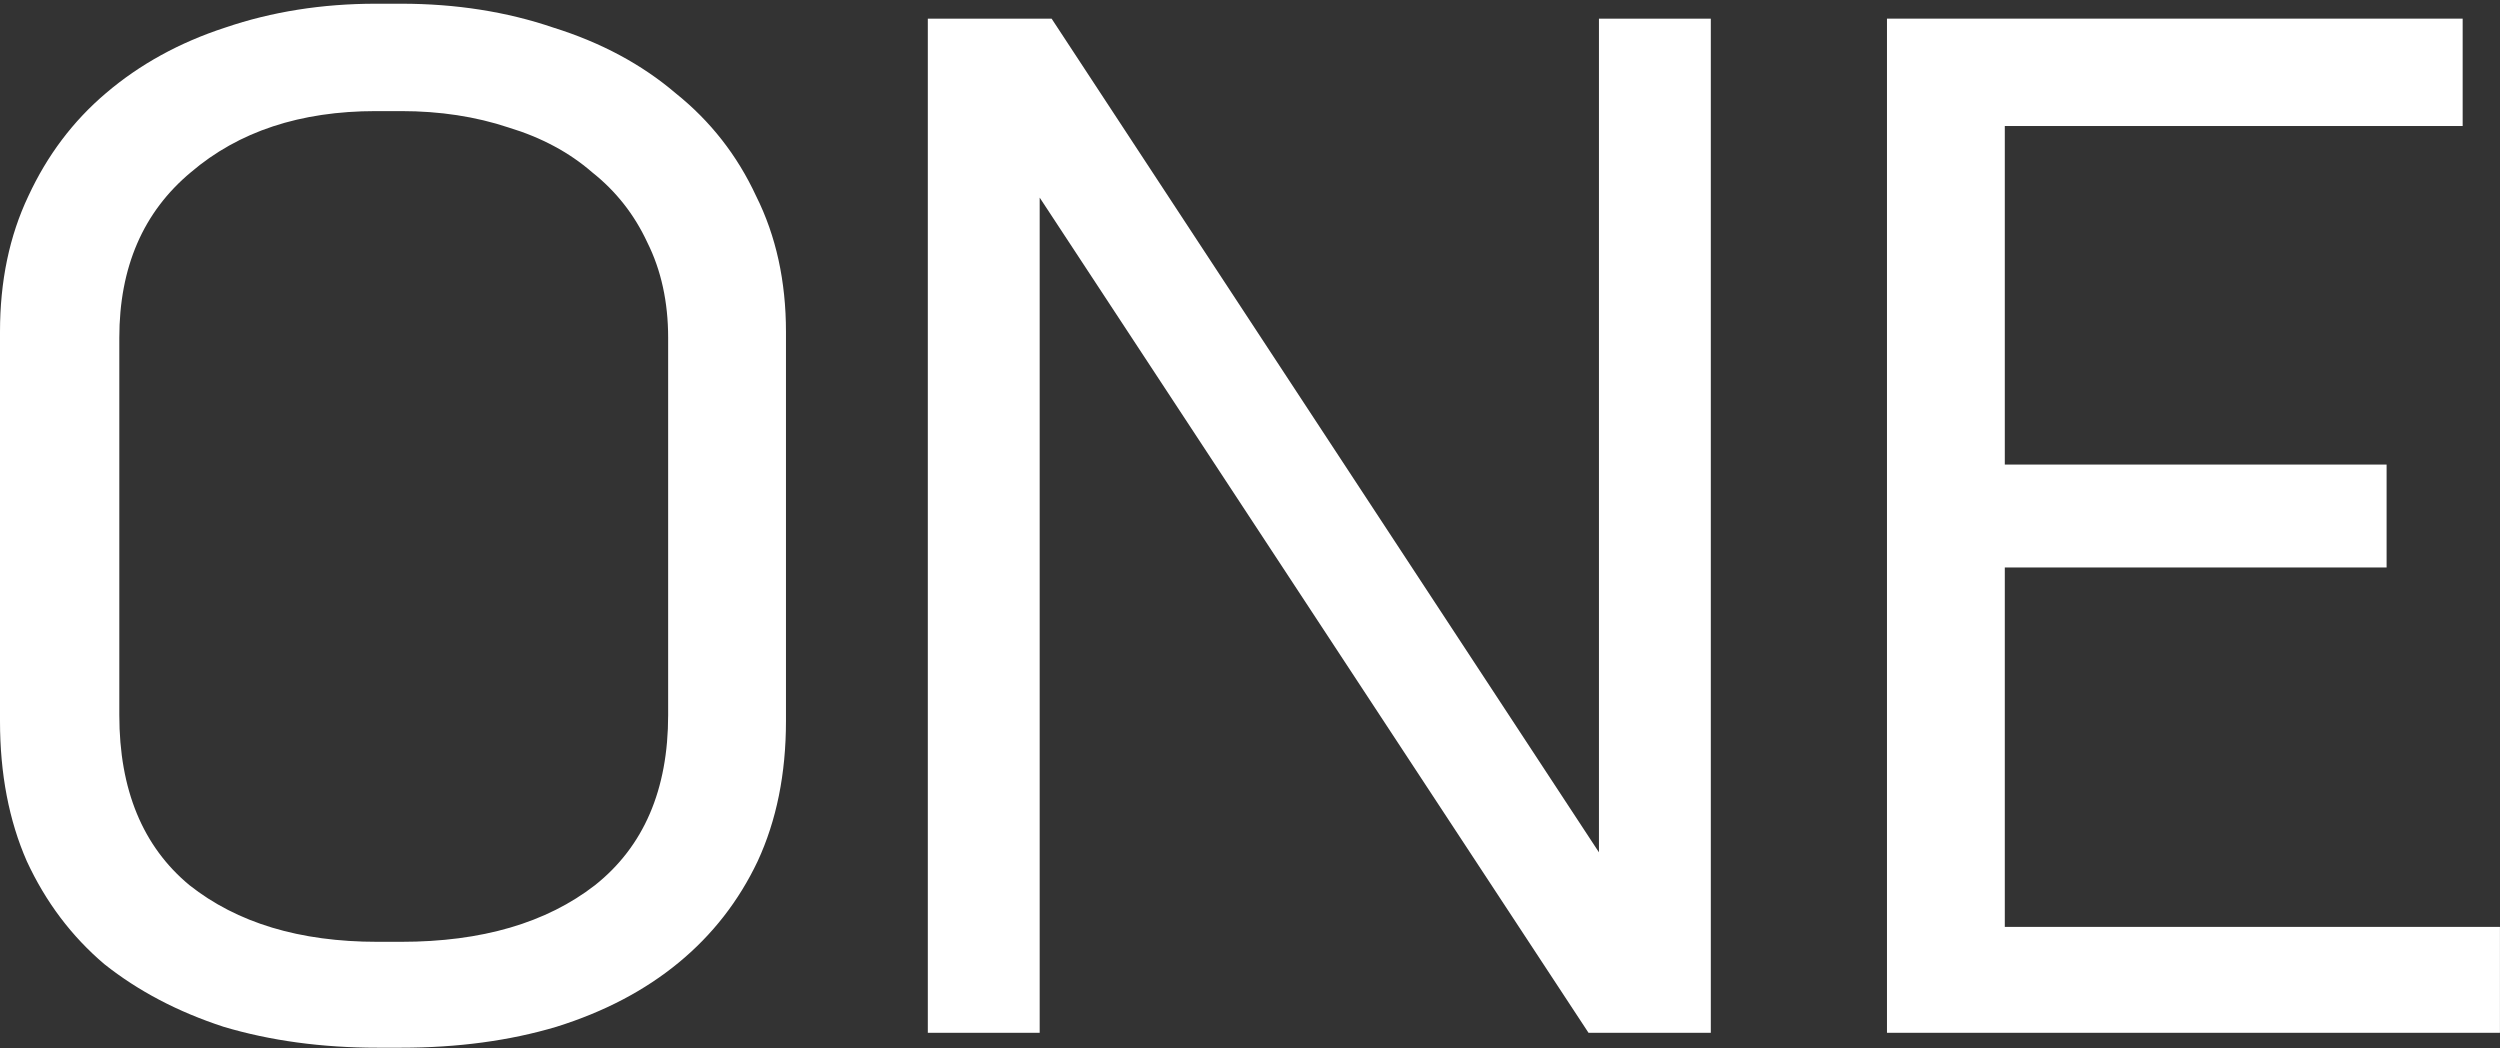
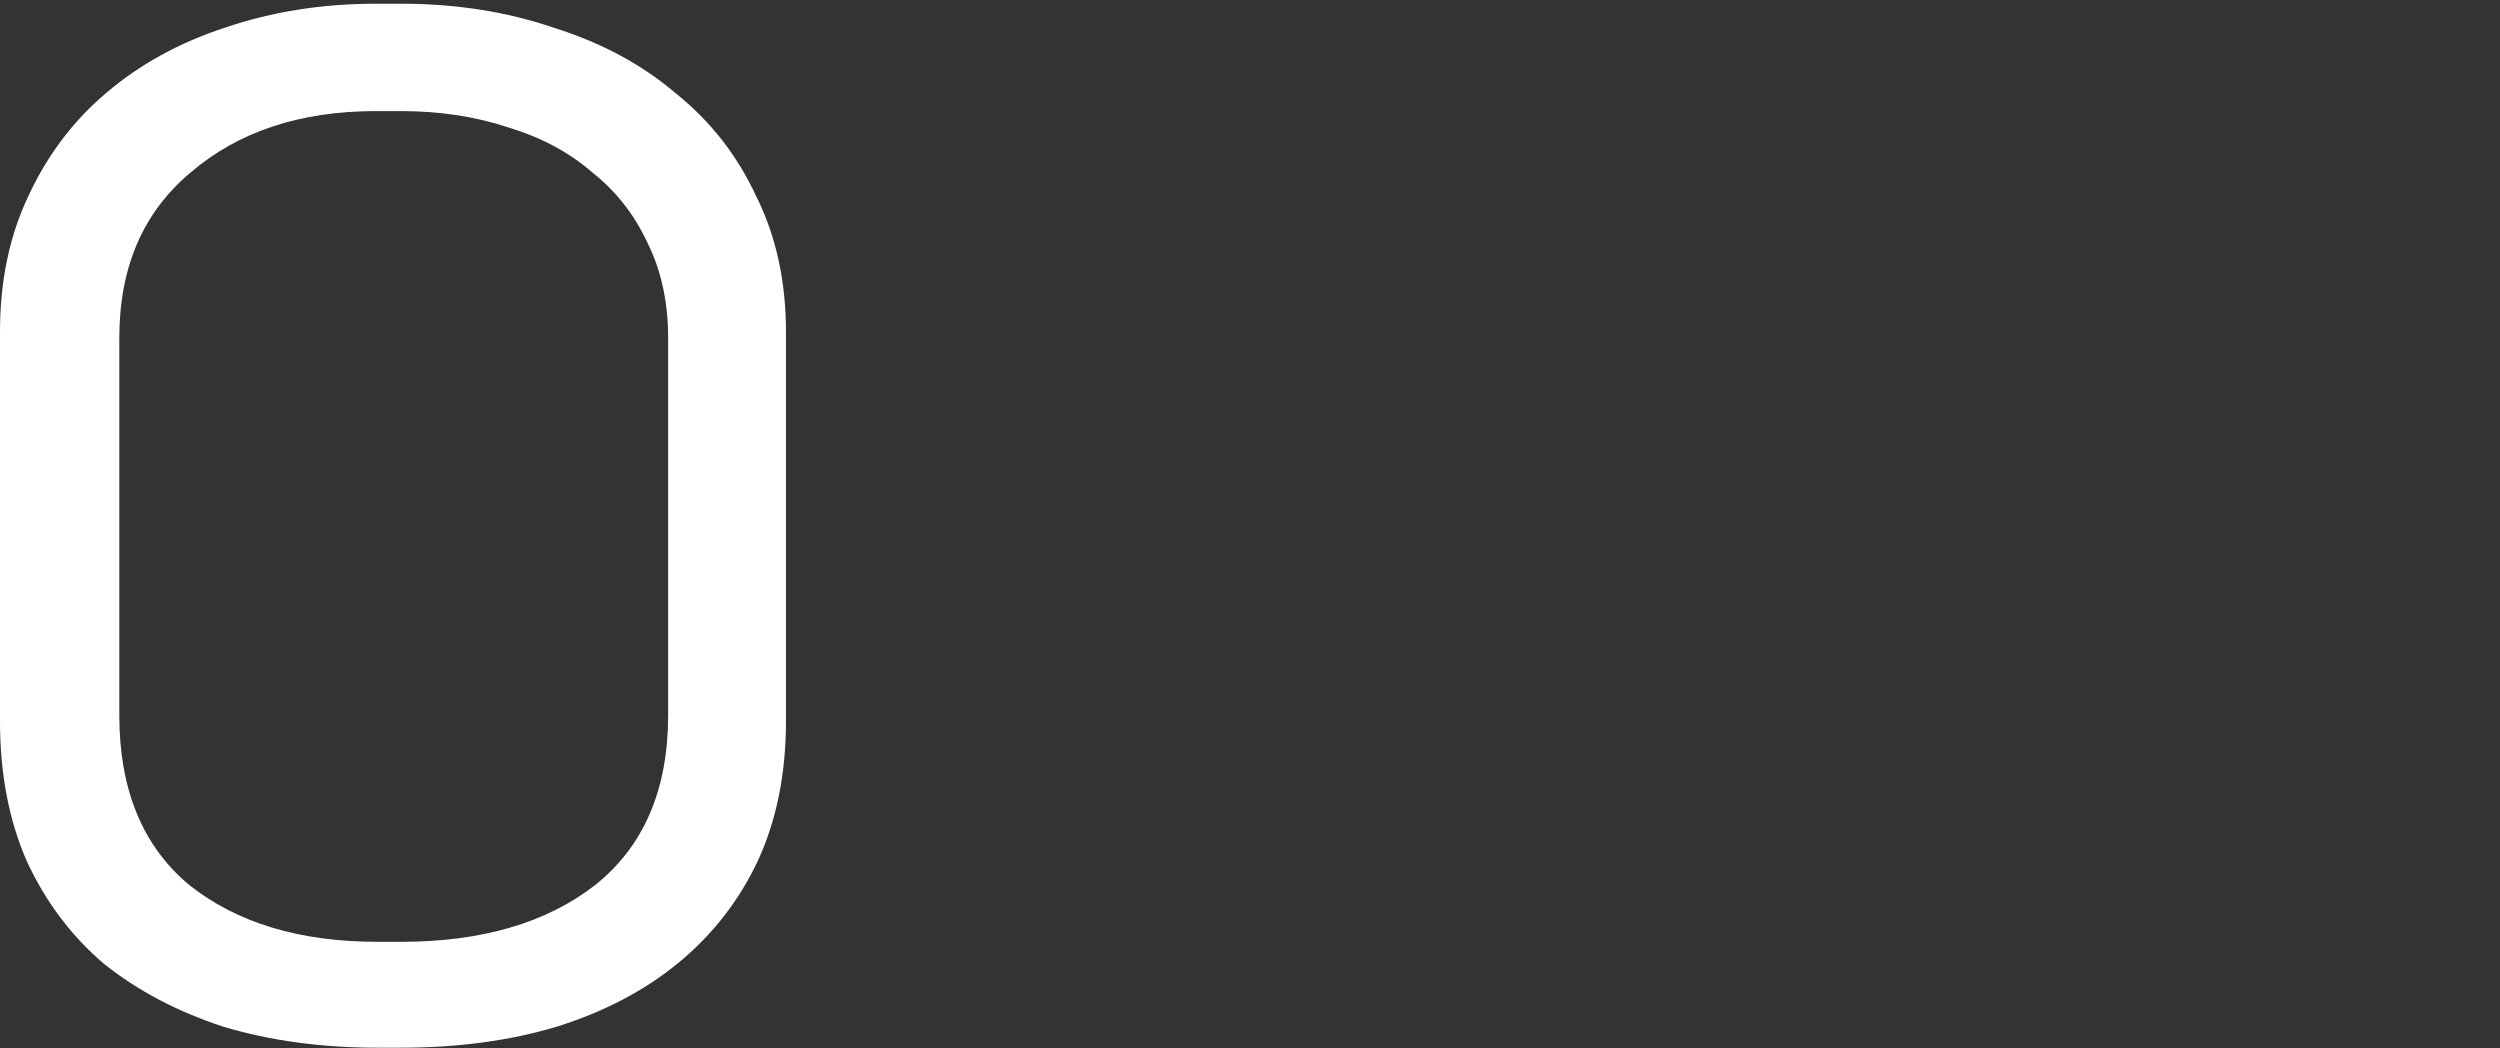
<svg xmlns="http://www.w3.org/2000/svg" width="632" height="265" viewBox="0 0 632 265" fill="none">
  <rect x="0" y="0" width="632" height="265" fill="#333333" stroke="none" />
-   <path d="M506.813 143.457L506.813 234.32L631.986 234.32L631.986 261.089L477.028 261.089L477.028 4.711L622.56 4.711L622.56 31.857L506.813 31.857L506.813 117.442L603.332 117.442L603.332 143.457L506.813 143.457Z" fill="white" />
-   <path d="M404.215 4.711L432.492 4.711L432.492 261.089L401.576 261.089L262.83 49.954L262.83 261.089L234.553 261.089L234.553 4.711L265.846 4.711L404.215 215.469L404.215 4.711Z" fill="white" />
  <path d="M101.42 0.94C115.244 0.94 128.063 2.951 139.877 6.973C151.942 10.743 162.247 16.273 170.793 23.562C179.59 30.6 186.377 39.272 191.153 49.577C196.18 59.631 198.693 71.067 198.693 83.886L198.693 182.29C198.693 195.612 196.305 207.425 191.53 217.731C186.754 227.785 180.093 236.331 171.547 243.369C163.001 250.406 152.696 255.811 140.631 259.581C128.817 263.1 115.747 264.859 101.42 264.859L95.388 264.859C81.312 264.859 68.368 263.1 56.554 259.581C44.992 255.811 34.938 250.532 26.392 243.746C18.097 236.708 11.562 228.036 6.786 217.731C2.262 207.425 -3.40374e-05 195.612 -3.17082e-05 182.29L-1.45027e-05 83.886C-1.22614e-05 71.067 2.388 59.631 7.163 49.577C11.939 39.272 18.474 30.6 26.769 23.562C35.315 16.273 45.369 10.743 56.931 6.973C68.745 2.951 81.438 0.94 95.011 0.94L101.42 0.94ZM168.908 85.394C168.908 76.346 167.149 68.303 163.63 61.265C160.362 54.227 155.712 48.32 149.68 43.544C143.899 38.517 136.861 34.747 128.566 32.234C120.272 29.469 111.223 28.086 101.42 28.086L95.011 28.086C75.908 28.086 60.324 33.239 48.259 43.544C36.195 53.599 30.162 67.549 30.162 85.394L30.162 180.782C30.162 199.634 36.069 213.961 47.882 223.763C59.947 233.315 75.782 238.09 95.388 238.09L101.42 238.09C121.78 238.09 138.117 233.315 150.434 223.763C162.75 213.961 168.908 199.634 168.908 180.782L168.908 85.394Z" fill="white" />
</svg>